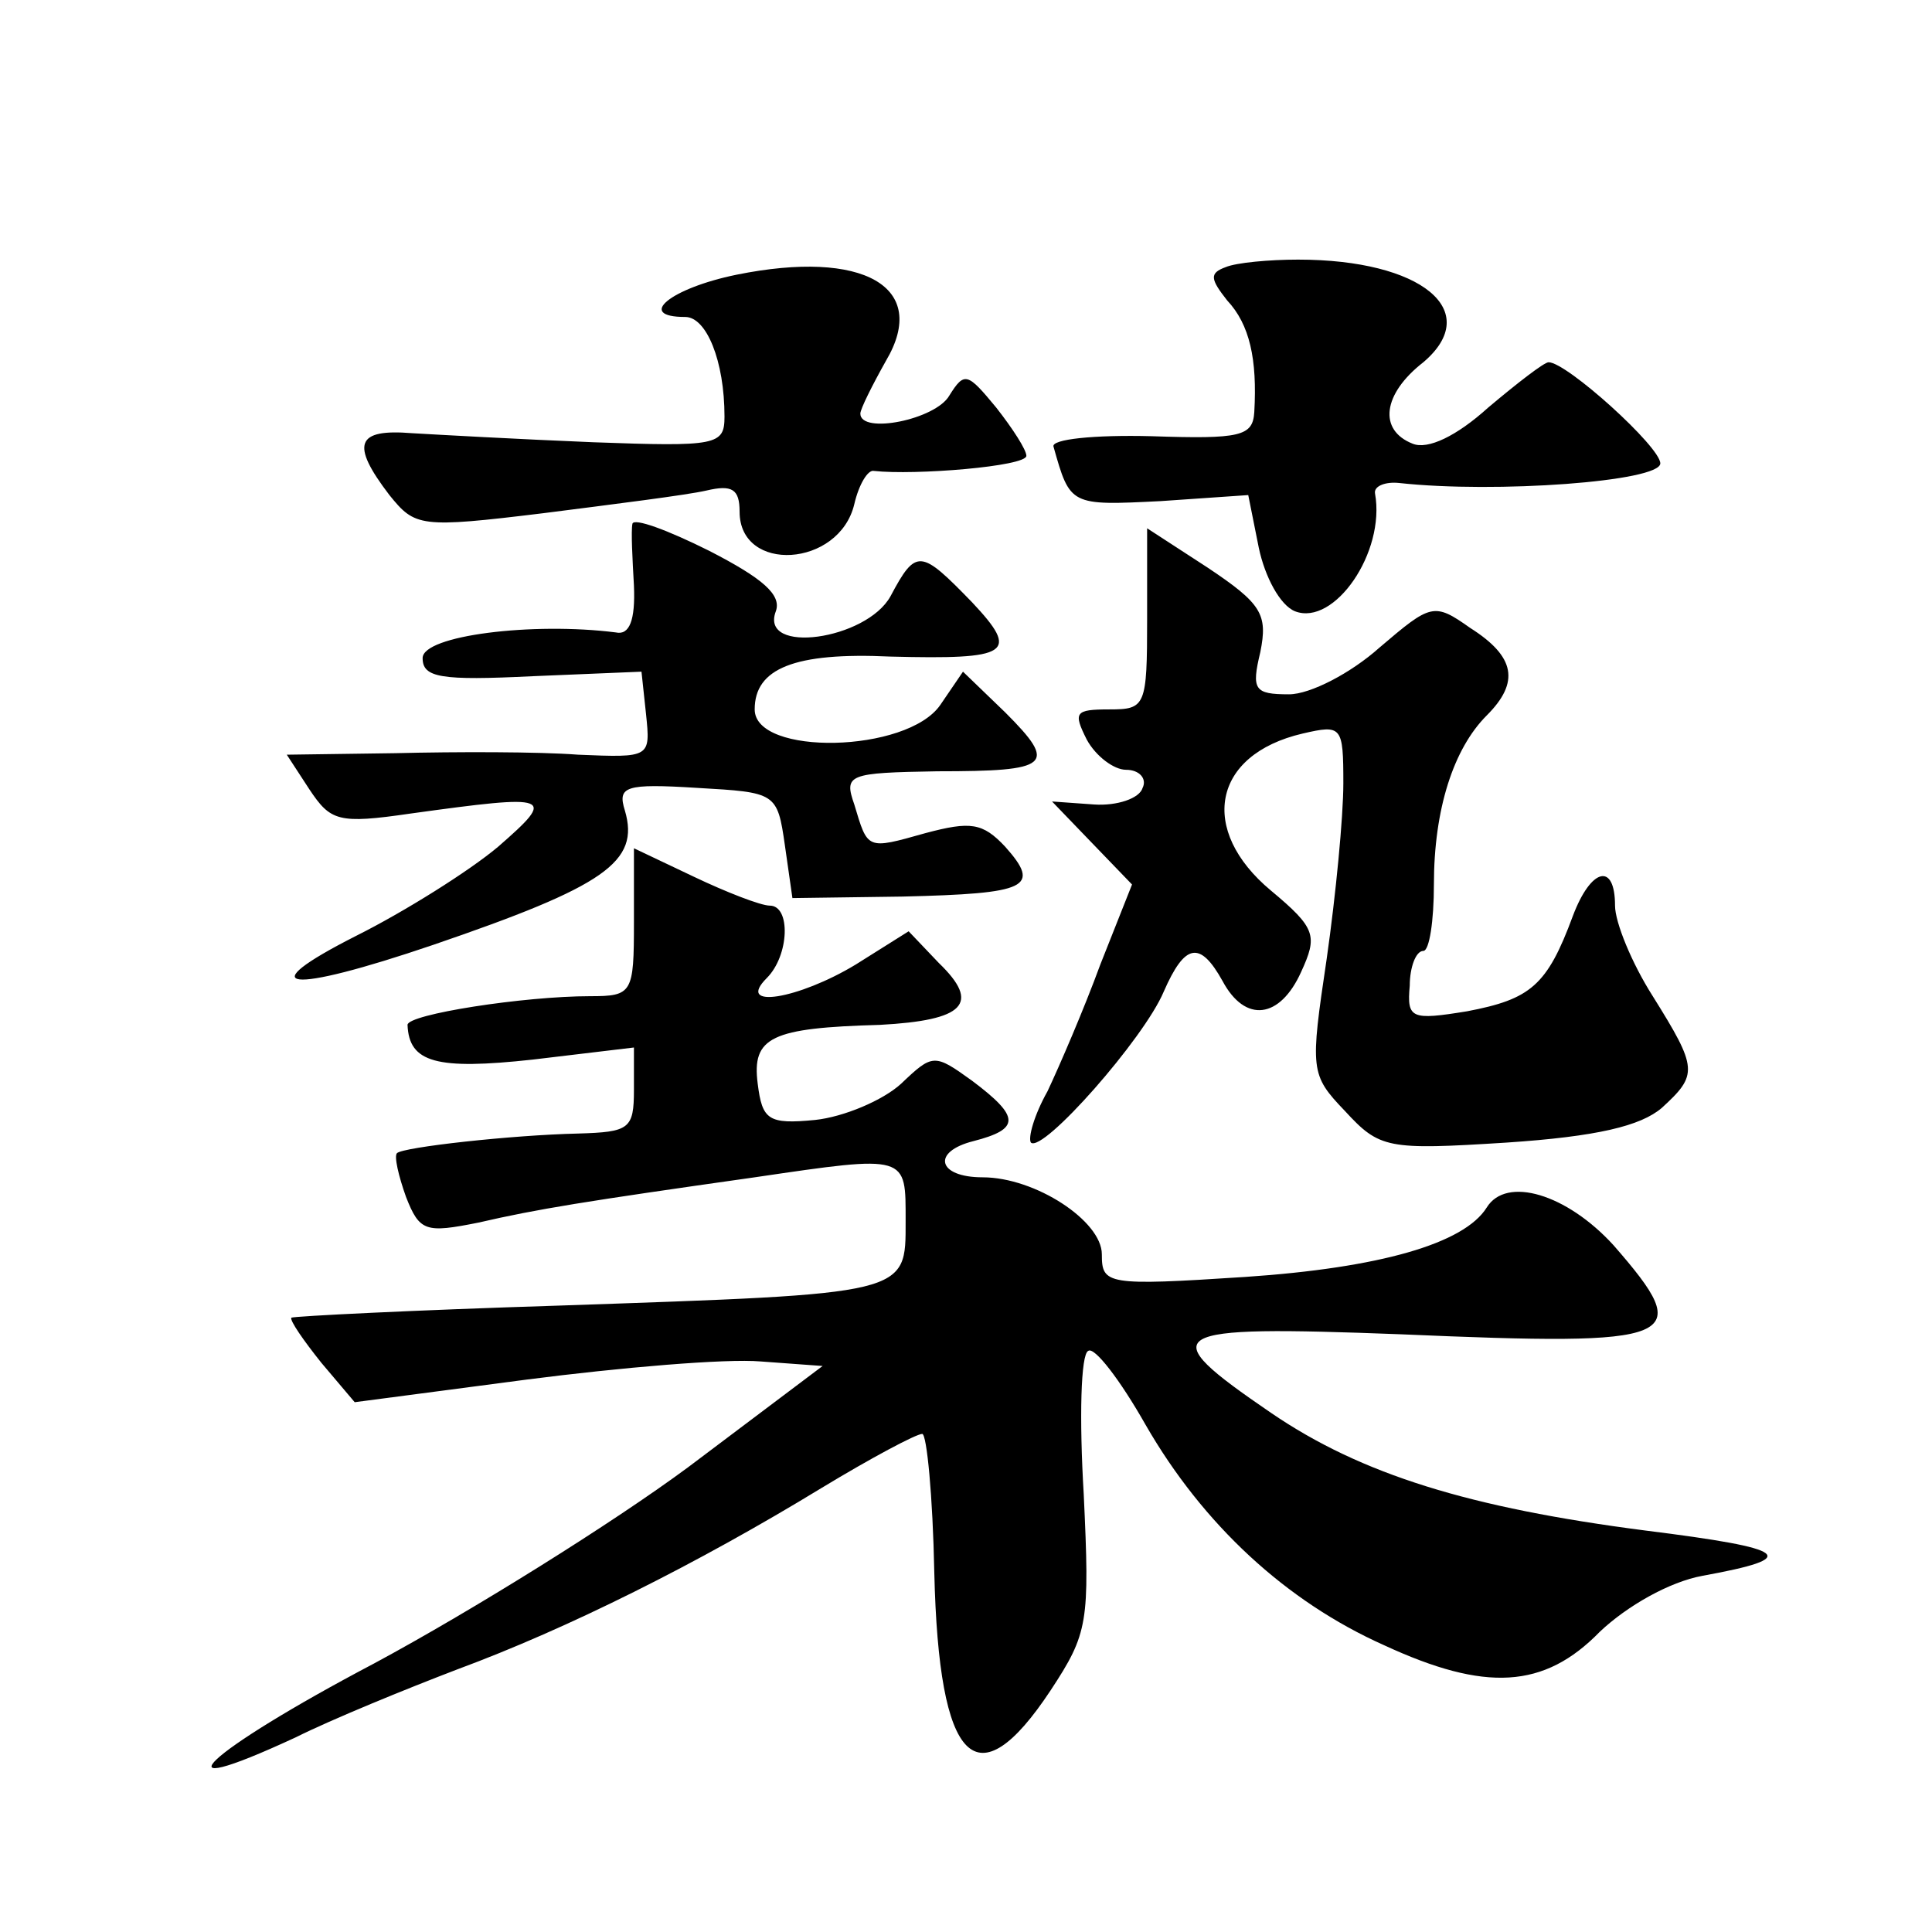
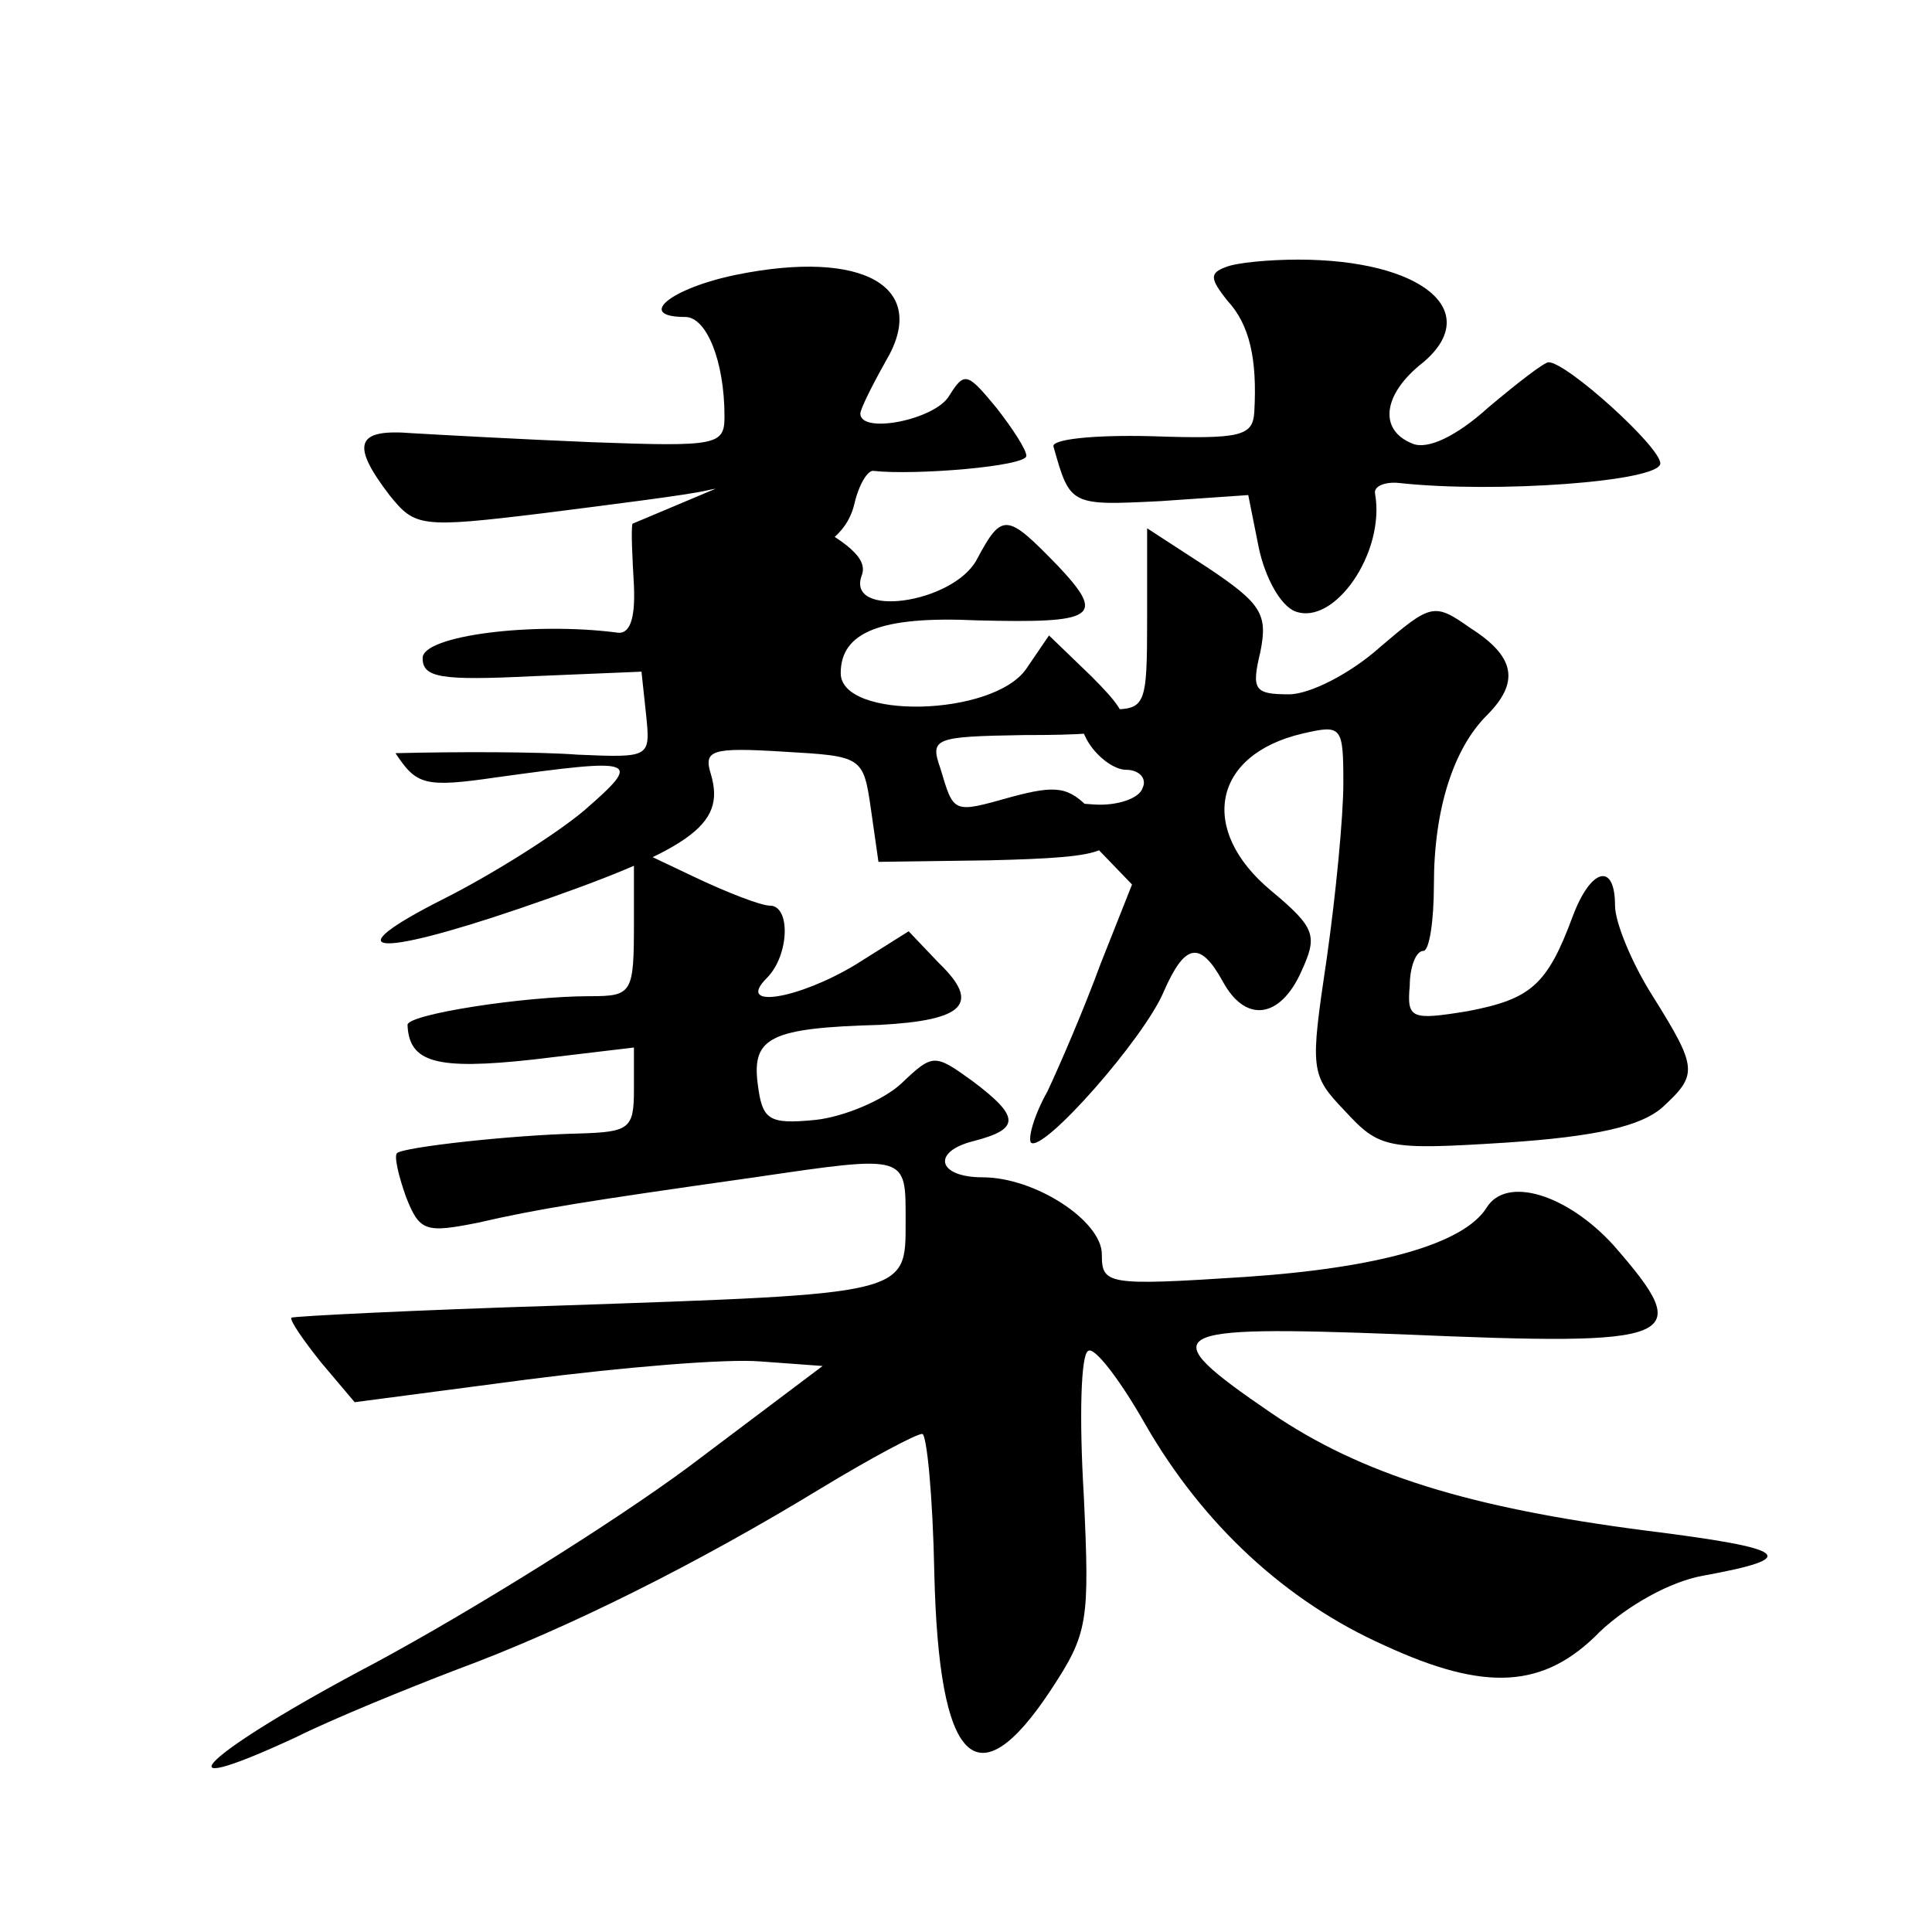
<svg xmlns="http://www.w3.org/2000/svg" version="1.0" width="128pt" height="128pt" viewBox="0 0 128 128" preserveAspectRatio="xMidYMid meet">
  <g transform="translate(0,128) scale(0.1,-0.1)" fill="#0" stroke="none">
-     <path d="M488 1098 c-44 -9 -67 -28 -34 -28 14 0 26 -29 26 -66 0 -19 -5 -20 -87 -17 -49 2 -103 5 -120 6 -37 3 -41 -7 -15 -41 17 -21 20 -22 102 -12 47 6 95 12 108 15 17 4 22 1 22 -14 0 -41 66 -37 76 5 3 13 9 23 13 22 27 -3 101 3 101 10 0 4 -9 18 -20 32 -19 23 -21 24 -31 8 -9 -16 -59 -26 -59 -12 0 3 8 19 17 35 29 49 -15 74 -99 57z M812 1103 c-11 -4 -10 -8 1 -22 15 -16 20 -39 18 -74 -1 -16 -9 -18 -68 -16 -38 1 -67 -2 -65 -7 11 -39 11 -39 71 -36 l58 4 7 -35 c4 -19 14 -38 24 -42 26 -10 60 39 53 78 -1 5 7 8 16 7 64 -7 173 1 173 13 0 11 -62 67 -74 67 -3 0 -21 -14 -40 -30 -21 -19 -40 -28 -50 -24 -23 9 -20 33 7 54 40 34 -1 68 -83 68 -19 0 -41 -2 -48 -5z M419 933 c-1 -5 0 -23 1 -41 1 -23 -3 -33 -12 -31 -55 7 -128 -2 -128 -17 0 -13 12 -15 73 -12 l72 3 3 -28 c3 -29 3 -29 -45 -27 -26 2 -81 2 -121 1 l-72 -1 15 -23 c14 -21 19 -23 67 -16 94 13 97 12 58 -22 -19 -16 -62 -43 -94 -59 -71 -36 -46 -39 51 -6 114 39 137 55 127 89 -5 16 0 18 48 15 52 -3 53 -3 58 -38 l5 -35 73 1 c83 2 92 6 68 33 -15 16 -23 17 -53 9 -39 -11 -38 -11 -47 19 -7 20 -4 21 55 22 75 0 80 4 45 39 l-28 27 -15 -22 c-22 -32 -123 -34 -123 -3 0 27 26 38 90 35 79 -2 86 2 54 36 -34 35 -37 36 -54 4 -16 -29 -87 -39 -76 -10 4 11 -9 22 -44 40 -28 14 -50 22 -51 18z M760 870 c0 -58 -1 -60 -25 -60 -23 0 -24 -2 -15 -20 6 -11 18 -20 26 -20 9 0 14 -6 11 -12 -2 -7 -17 -12 -32 -11 l-28 2 26 -27 27 -28 -21 -53 c-11 -30 -27 -67 -35 -84 -9 -16 -13 -31 -11 -34 8 -7 75 69 88 100 14 32 24 34 39 7 15 -28 38 -25 52 6 11 24 10 29 -20 54 -48 40 -39 90 21 104 26 6 27 5 27 -33 0 -22 -5 -74 -11 -116 -11 -74 -11 -77 12 -101 23 -25 28 -26 107 -21 60 4 89 11 103 23 24 22 24 26 -6 74 -14 22 -25 49 -25 60 0 29 -16 25 -28 -7 -17 -46 -28 -55 -70 -63 -37 -6 -40 -5 -38 17 0 12 4 23 9 23 4 0 7 20 7 44 0 50 13 90 35 112 22 22 19 39 -11 58 -24 17 -26 16 -60 -13 -19 -17 -46 -31 -60 -31 -23 0 -25 3 -19 28 5 25 1 32 -35 56 l-40 26 0 -60z M420 669 c0 -47 -1 -49 -29 -49 -44 0 -121 -12 -121 -19 1 -25 19 -30 83 -23 l67 8 0 -28 c0 -26 -3 -28 -37 -29 -44 -1 -116 -9 -120 -13 -2 -2 1 -15 6 -29 9 -23 13 -24 48 -17 39 9 70 14 183 30 102 15 100 15 100 -29 0 -49 3 -48 -230 -56 -96 -3 -175 -7 -177 -8 -1 -2 8 -15 20 -30 l22 -26 114 15 c62 8 132 14 155 12 l41 -3 -89 -67 c-50 -37 -143 -95 -208 -130 -112 -59 -149 -94 -52 -49 24 12 73 32 107 45 73 27 159 70 241 120 33 20 63 36 67 36 3 0 7 -41 8 -92 3 -127 28 -152 77 -78 25 38 26 45 22 130 -3 50 -2 93 3 95 4 3 21 -19 38 -49 38 -66 93 -117 158 -146 67 -31 106 -29 143 9 18 17 46 33 68 37 66 12 58 18 -38 30 -116 15 -188 37 -248 78 -79 54 -72 58 86 52 186 -8 196 -4 141 59 -31 34 -71 46 -84 25 -15 -24 -71 -40 -160 -46 -92 -6 -95 -5 -95 15 0 22 -44 51 -79 51 -30 0 -34 17 -6 24 31 8 31 16 -1 40 -25 18 -26 18 -47 -2 -12 -11 -38 -22 -57 -24 -31 -3 -35 0 -38 24 -4 31 9 37 81 39 56 3 67 14 39 41 l-20 21 -35 -22 c-38 -23 -80 -30 -59 -9 15 15 16 48 2 48 -6 0 -29 9 -50 19 l-40 19 0 -49z" />
+     <path d="M488 1098 c-44 -9 -67 -28 -34 -28 14 0 26 -29 26 -66 0 -19 -5 -20 -87 -17 -49 2 -103 5 -120 6 -37 3 -41 -7 -15 -41 17 -21 20 -22 102 -12 47 6 95 12 108 15 17 4 22 1 22 -14 0 -41 66 -37 76 5 3 13 9 23 13 22 27 -3 101 3 101 10 0 4 -9 18 -20 32 -19 23 -21 24 -31 8 -9 -16 -59 -26 -59 -12 0 3 8 19 17 35 29 49 -15 74 -99 57z M812 1103 c-11 -4 -10 -8 1 -22 15 -16 20 -39 18 -74 -1 -16 -9 -18 -68 -16 -38 1 -67 -2 -65 -7 11 -39 11 -39 71 -36 l58 4 7 -35 c4 -19 14 -38 24 -42 26 -10 60 39 53 78 -1 5 7 8 16 7 64 -7 173 1 173 13 0 11 -62 67 -74 67 -3 0 -21 -14 -40 -30 -21 -19 -40 -28 -50 -24 -23 9 -20 33 7 54 40 34 -1 68 -83 68 -19 0 -41 -2 -48 -5z M419 933 c-1 -5 0 -23 1 -41 1 -23 -3 -33 -12 -31 -55 7 -128 -2 -128 -17 0 -13 12 -15 73 -12 l72 3 3 -28 c3 -29 3 -29 -45 -27 -26 2 -81 2 -121 1 c14 -21 19 -23 67 -16 94 13 97 12 58 -22 -19 -16 -62 -43 -94 -59 -71 -36 -46 -39 51 -6 114 39 137 55 127 89 -5 16 0 18 48 15 52 -3 53 -3 58 -38 l5 -35 73 1 c83 2 92 6 68 33 -15 16 -23 17 -53 9 -39 -11 -38 -11 -47 19 -7 20 -4 21 55 22 75 0 80 4 45 39 l-28 27 -15 -22 c-22 -32 -123 -34 -123 -3 0 27 26 38 90 35 79 -2 86 2 54 36 -34 35 -37 36 -54 4 -16 -29 -87 -39 -76 -10 4 11 -9 22 -44 40 -28 14 -50 22 -51 18z M760 870 c0 -58 -1 -60 -25 -60 -23 0 -24 -2 -15 -20 6 -11 18 -20 26 -20 9 0 14 -6 11 -12 -2 -7 -17 -12 -32 -11 l-28 2 26 -27 27 -28 -21 -53 c-11 -30 -27 -67 -35 -84 -9 -16 -13 -31 -11 -34 8 -7 75 69 88 100 14 32 24 34 39 7 15 -28 38 -25 52 6 11 24 10 29 -20 54 -48 40 -39 90 21 104 26 6 27 5 27 -33 0 -22 -5 -74 -11 -116 -11 -74 -11 -77 12 -101 23 -25 28 -26 107 -21 60 4 89 11 103 23 24 22 24 26 -6 74 -14 22 -25 49 -25 60 0 29 -16 25 -28 -7 -17 -46 -28 -55 -70 -63 -37 -6 -40 -5 -38 17 0 12 4 23 9 23 4 0 7 20 7 44 0 50 13 90 35 112 22 22 19 39 -11 58 -24 17 -26 16 -60 -13 -19 -17 -46 -31 -60 -31 -23 0 -25 3 -19 28 5 25 1 32 -35 56 l-40 26 0 -60z M420 669 c0 -47 -1 -49 -29 -49 -44 0 -121 -12 -121 -19 1 -25 19 -30 83 -23 l67 8 0 -28 c0 -26 -3 -28 -37 -29 -44 -1 -116 -9 -120 -13 -2 -2 1 -15 6 -29 9 -23 13 -24 48 -17 39 9 70 14 183 30 102 15 100 15 100 -29 0 -49 3 -48 -230 -56 -96 -3 -175 -7 -177 -8 -1 -2 8 -15 20 -30 l22 -26 114 15 c62 8 132 14 155 12 l41 -3 -89 -67 c-50 -37 -143 -95 -208 -130 -112 -59 -149 -94 -52 -49 24 12 73 32 107 45 73 27 159 70 241 120 33 20 63 36 67 36 3 0 7 -41 8 -92 3 -127 28 -152 77 -78 25 38 26 45 22 130 -3 50 -2 93 3 95 4 3 21 -19 38 -49 38 -66 93 -117 158 -146 67 -31 106 -29 143 9 18 17 46 33 68 37 66 12 58 18 -38 30 -116 15 -188 37 -248 78 -79 54 -72 58 86 52 186 -8 196 -4 141 59 -31 34 -71 46 -84 25 -15 -24 -71 -40 -160 -46 -92 -6 -95 -5 -95 15 0 22 -44 51 -79 51 -30 0 -34 17 -6 24 31 8 31 16 -1 40 -25 18 -26 18 -47 -2 -12 -11 -38 -22 -57 -24 -31 -3 -35 0 -38 24 -4 31 9 37 81 39 56 3 67 14 39 41 l-20 21 -35 -22 c-38 -23 -80 -30 -59 -9 15 15 16 48 2 48 -6 0 -29 9 -50 19 l-40 19 0 -49z" />
  </g>
</svg>